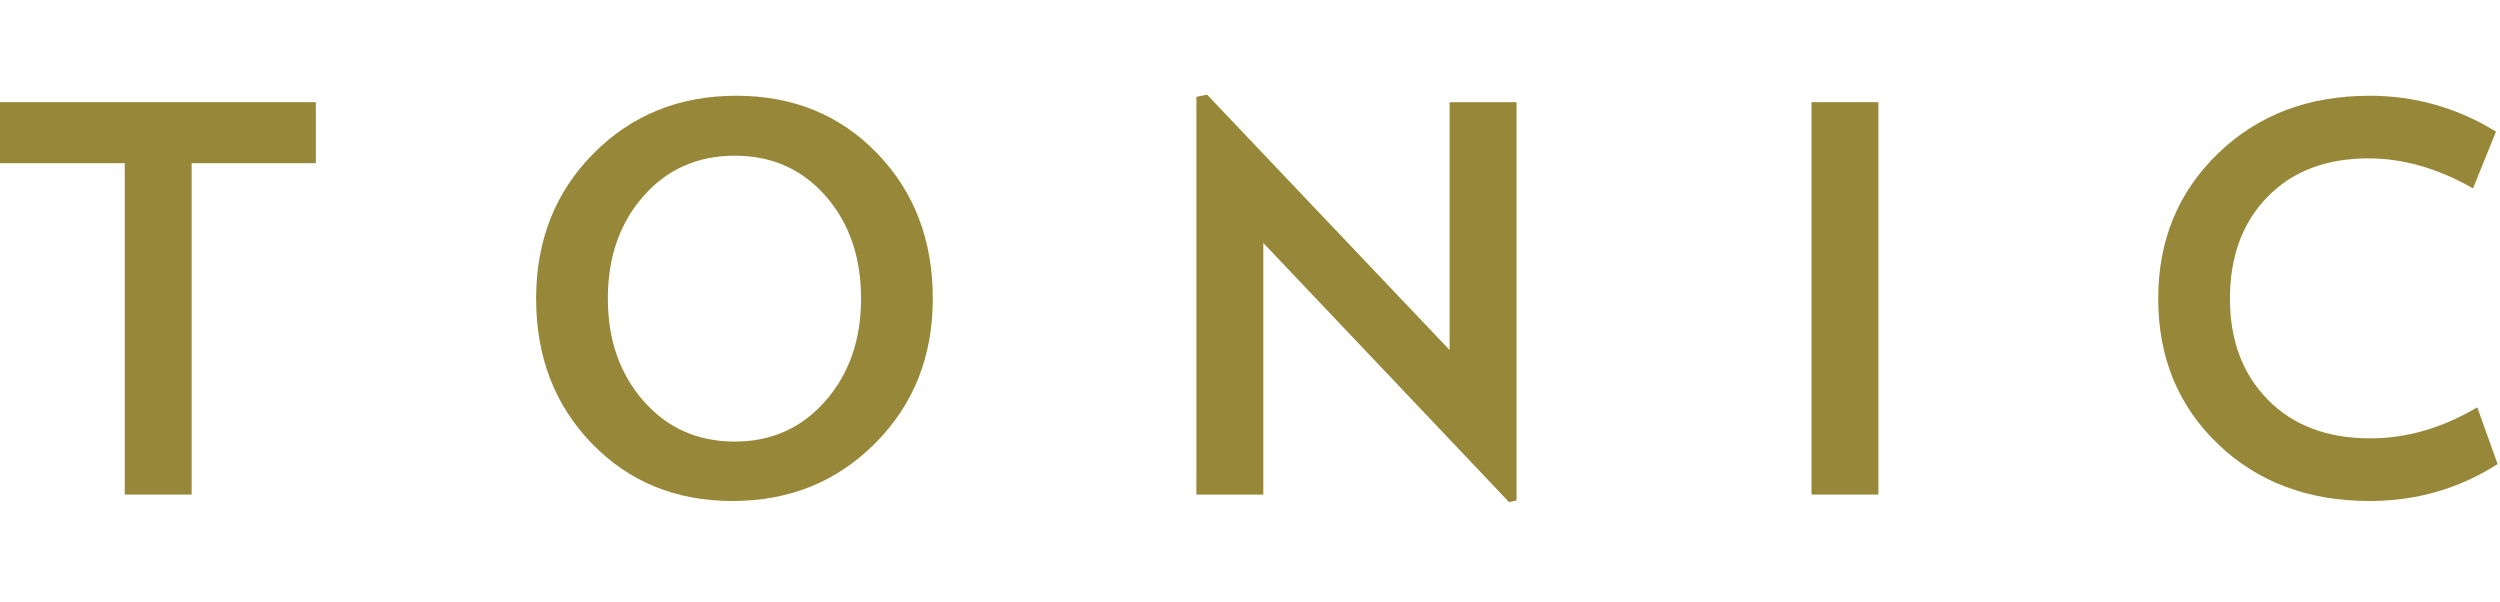
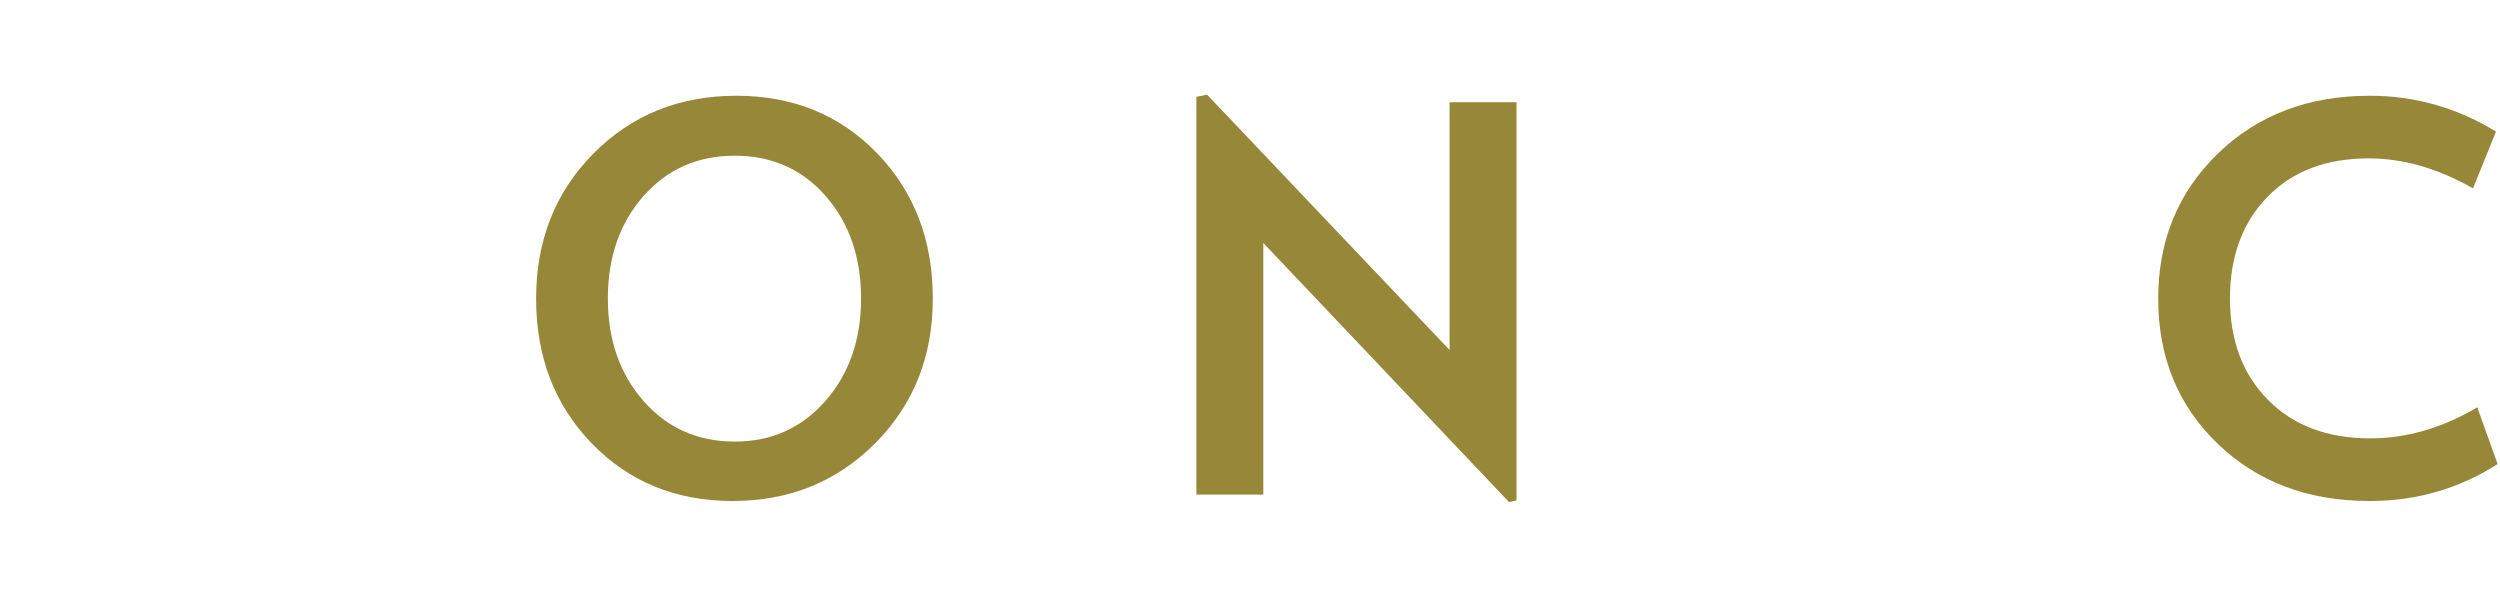
<svg xmlns="http://www.w3.org/2000/svg" width="320" height="77" viewBox="0 0 467 77" fill="none">
-   <path fill-rule="evenodd" clip-rule="evenodd" d="M59 12.8H35.8V74.7H23.3V12.8H0V1.4H59V12.8Z" fill="#968838" />
  <path fill-rule="evenodd" clip-rule="evenodd" d="M160.847 38.1C160.847 30.367 158.647 23.984 154.247 18.95C149.847 13.917 144.18 11.4 137.247 11.4C130.313 11.4 124.63 13.917 120.197 18.95C115.763 23.984 113.547 30.367 113.547 38.1C113.547 45.768 115.763 52.135 120.197 57.2C124.63 62.268 130.313 64.8 137.247 64.8C144.113 64.8 149.763 62.268 154.197 57.2C158.63 52.135 160.847 45.768 160.847 38.1ZM174.247 38.1C174.247 48.9 170.663 57.9 163.497 65.1C156.33 72.3 147.447 75.9 136.847 75.9C126.247 75.9 117.48 72.317 110.547 65.15C103.613 57.984 100.147 48.967 100.147 38.1C100.147 27.234 103.712 18.2 110.847 11C117.98 3.8 126.88 0.2 137.547 0.2C148.147 0.2 156.913 3.785 163.847 10.95C170.78 18.117 174.247 27.167 174.247 38.1Z" fill="#968838" />
  <path fill-rule="evenodd" clip-rule="evenodd" d="M283.285 75.8L281.885 76.1L235.986 27.7V74.7H223.485V0.4L225.485 0L270.785 47.7V1.4H283.285V75.8Z" fill="#968838" />
-   <path fill-rule="evenodd" clip-rule="evenodd" d="M338.388 74.7H350.888V1.4H338.388V74.7Z" fill="#968838" />
  <path fill-rule="evenodd" clip-rule="evenodd" d="M466.555 69C459.354 73.6 451.387 75.9 442.654 75.9C431.12 75.9 421.654 72.334 414.254 65.2C406.854 58.067 403.154 49.034 403.154 38.1C403.154 27.234 406.87 18.2 414.305 11C421.737 3.8 431.187 0.2 442.654 0.2C451.12 0.2 458.987 2.435 466.254 6.9L461.954 17.5C455.42 13.768 448.92 11.9 442.454 11.9C434.519 11.9 428.22 14.3 423.555 19.1C418.887 23.9 416.555 30.234 416.555 38.1C416.555 45.9 418.92 52.2 423.654 57C428.387 61.8 434.754 64.2 442.754 64.2C449.555 64.2 456.22 62.268 462.754 58.4L466.555 69Z" fill="#968838" />
</svg>